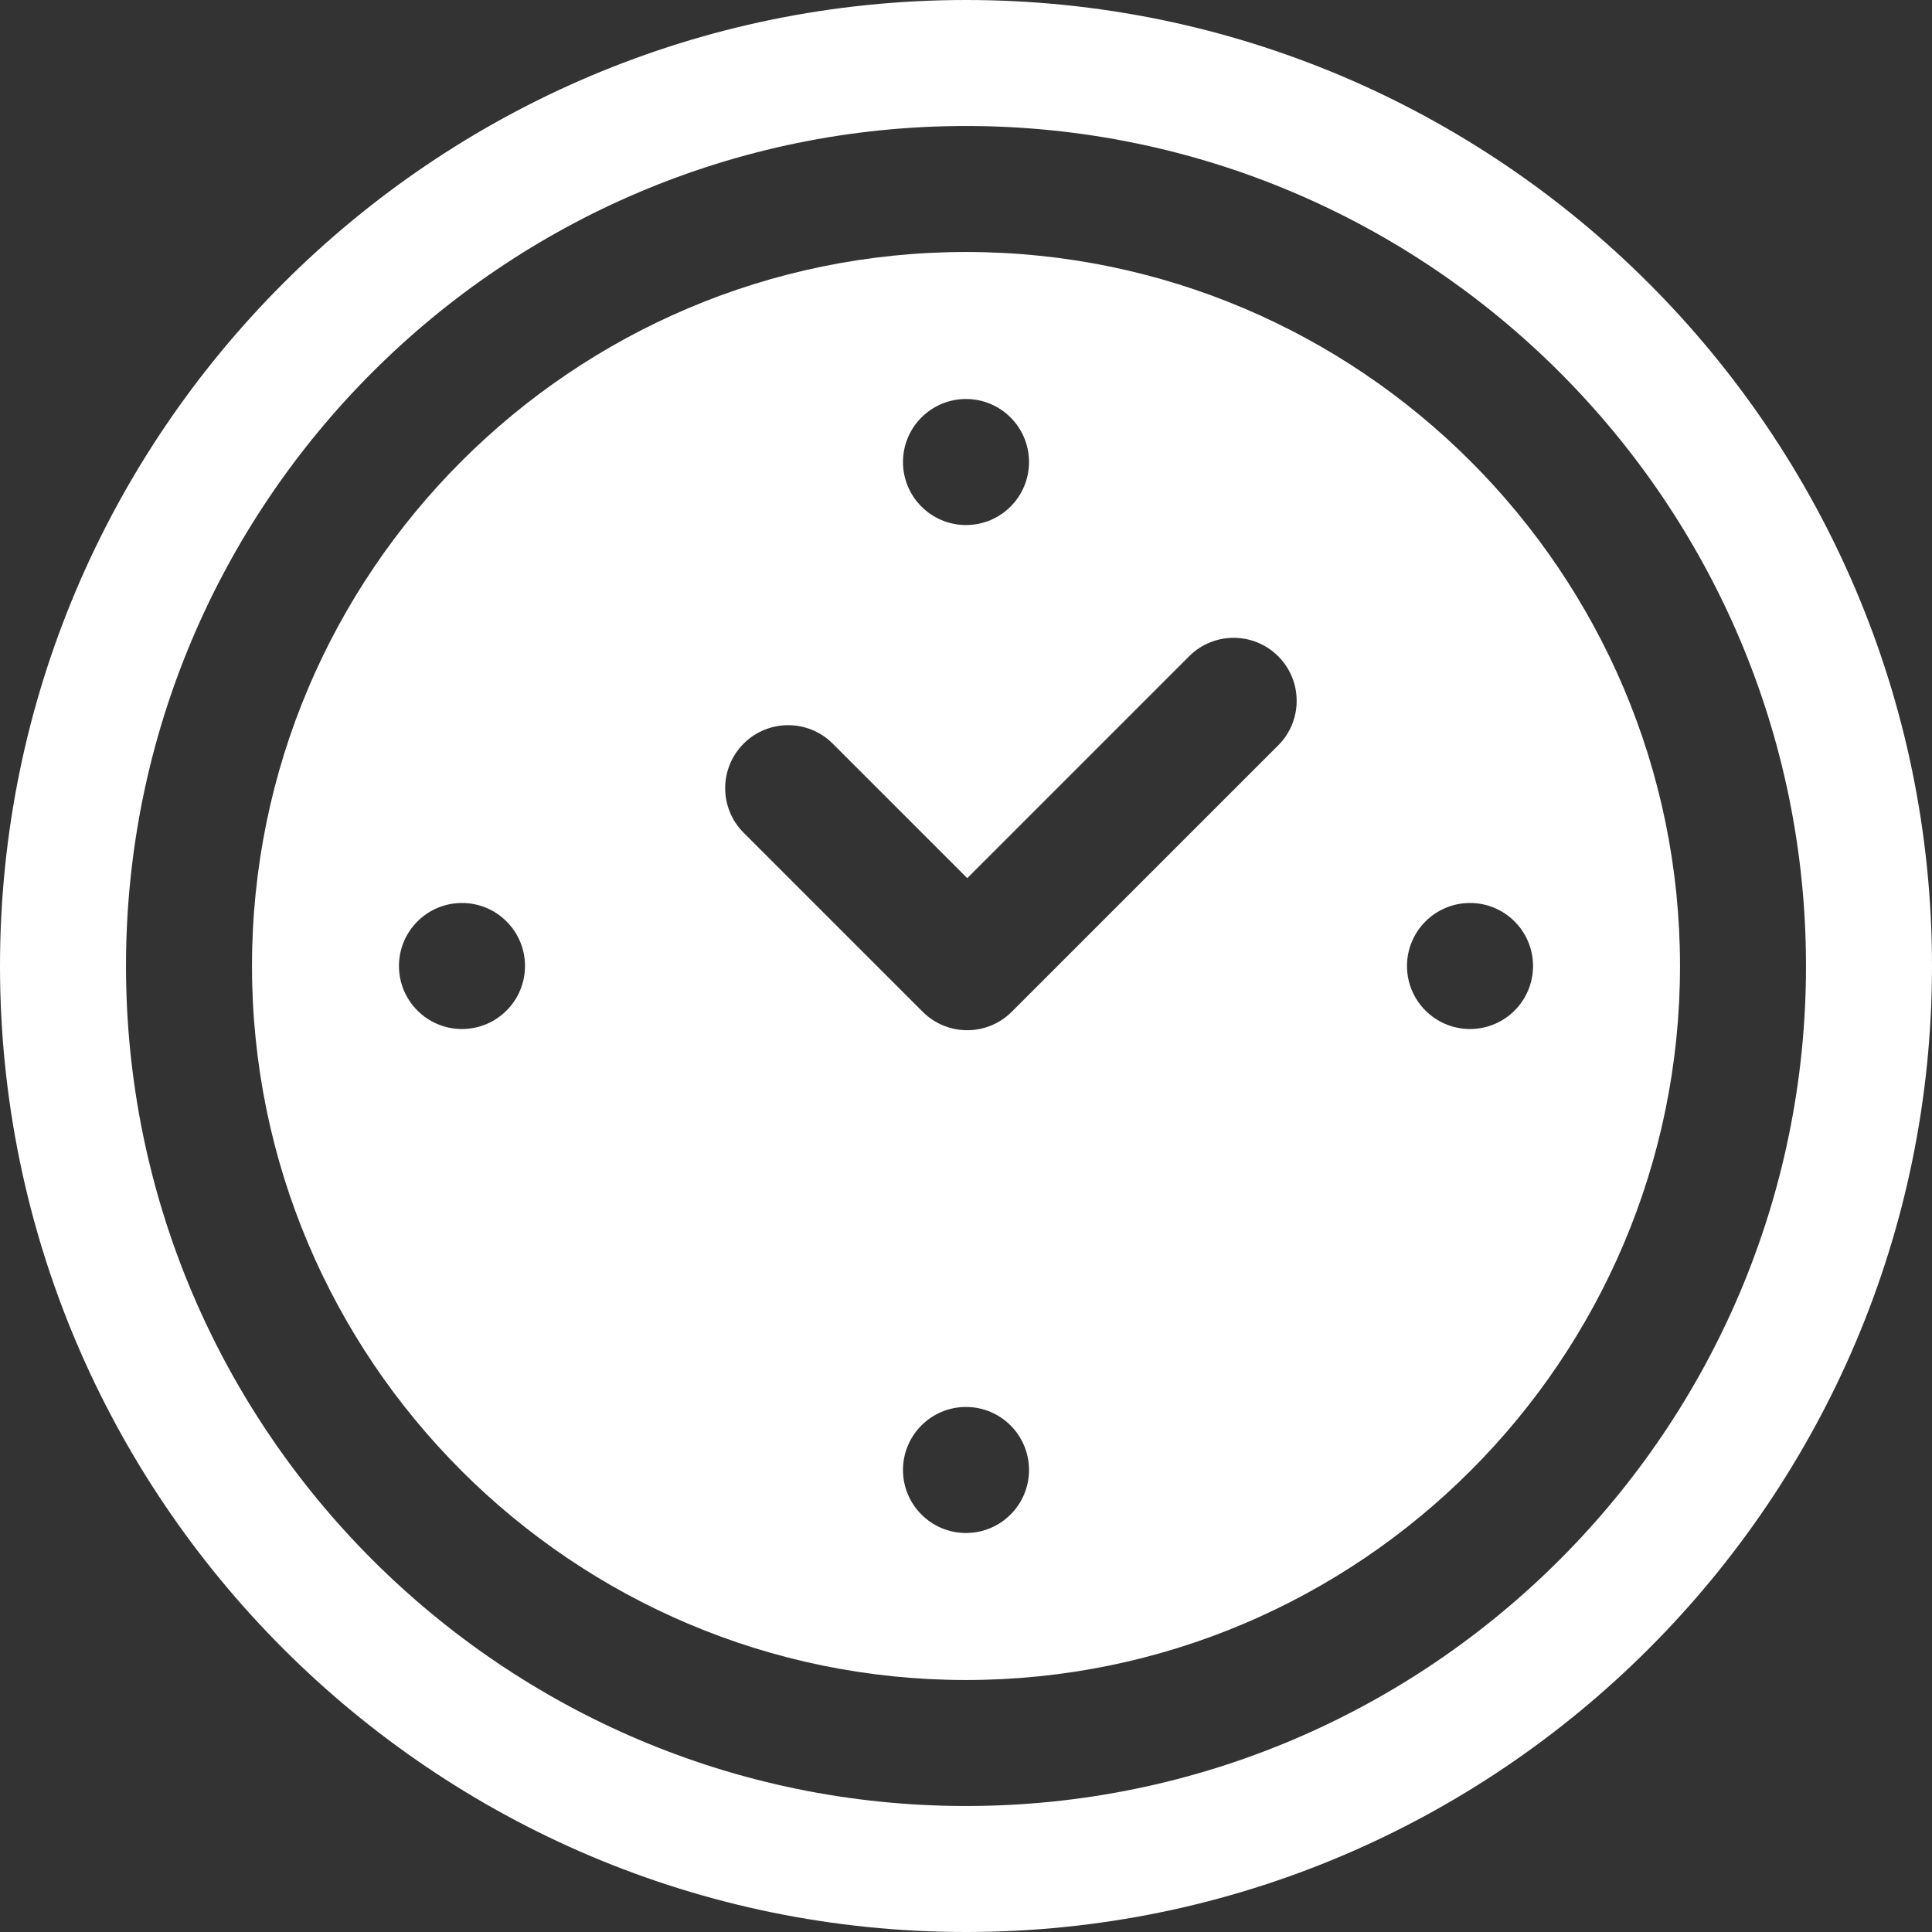
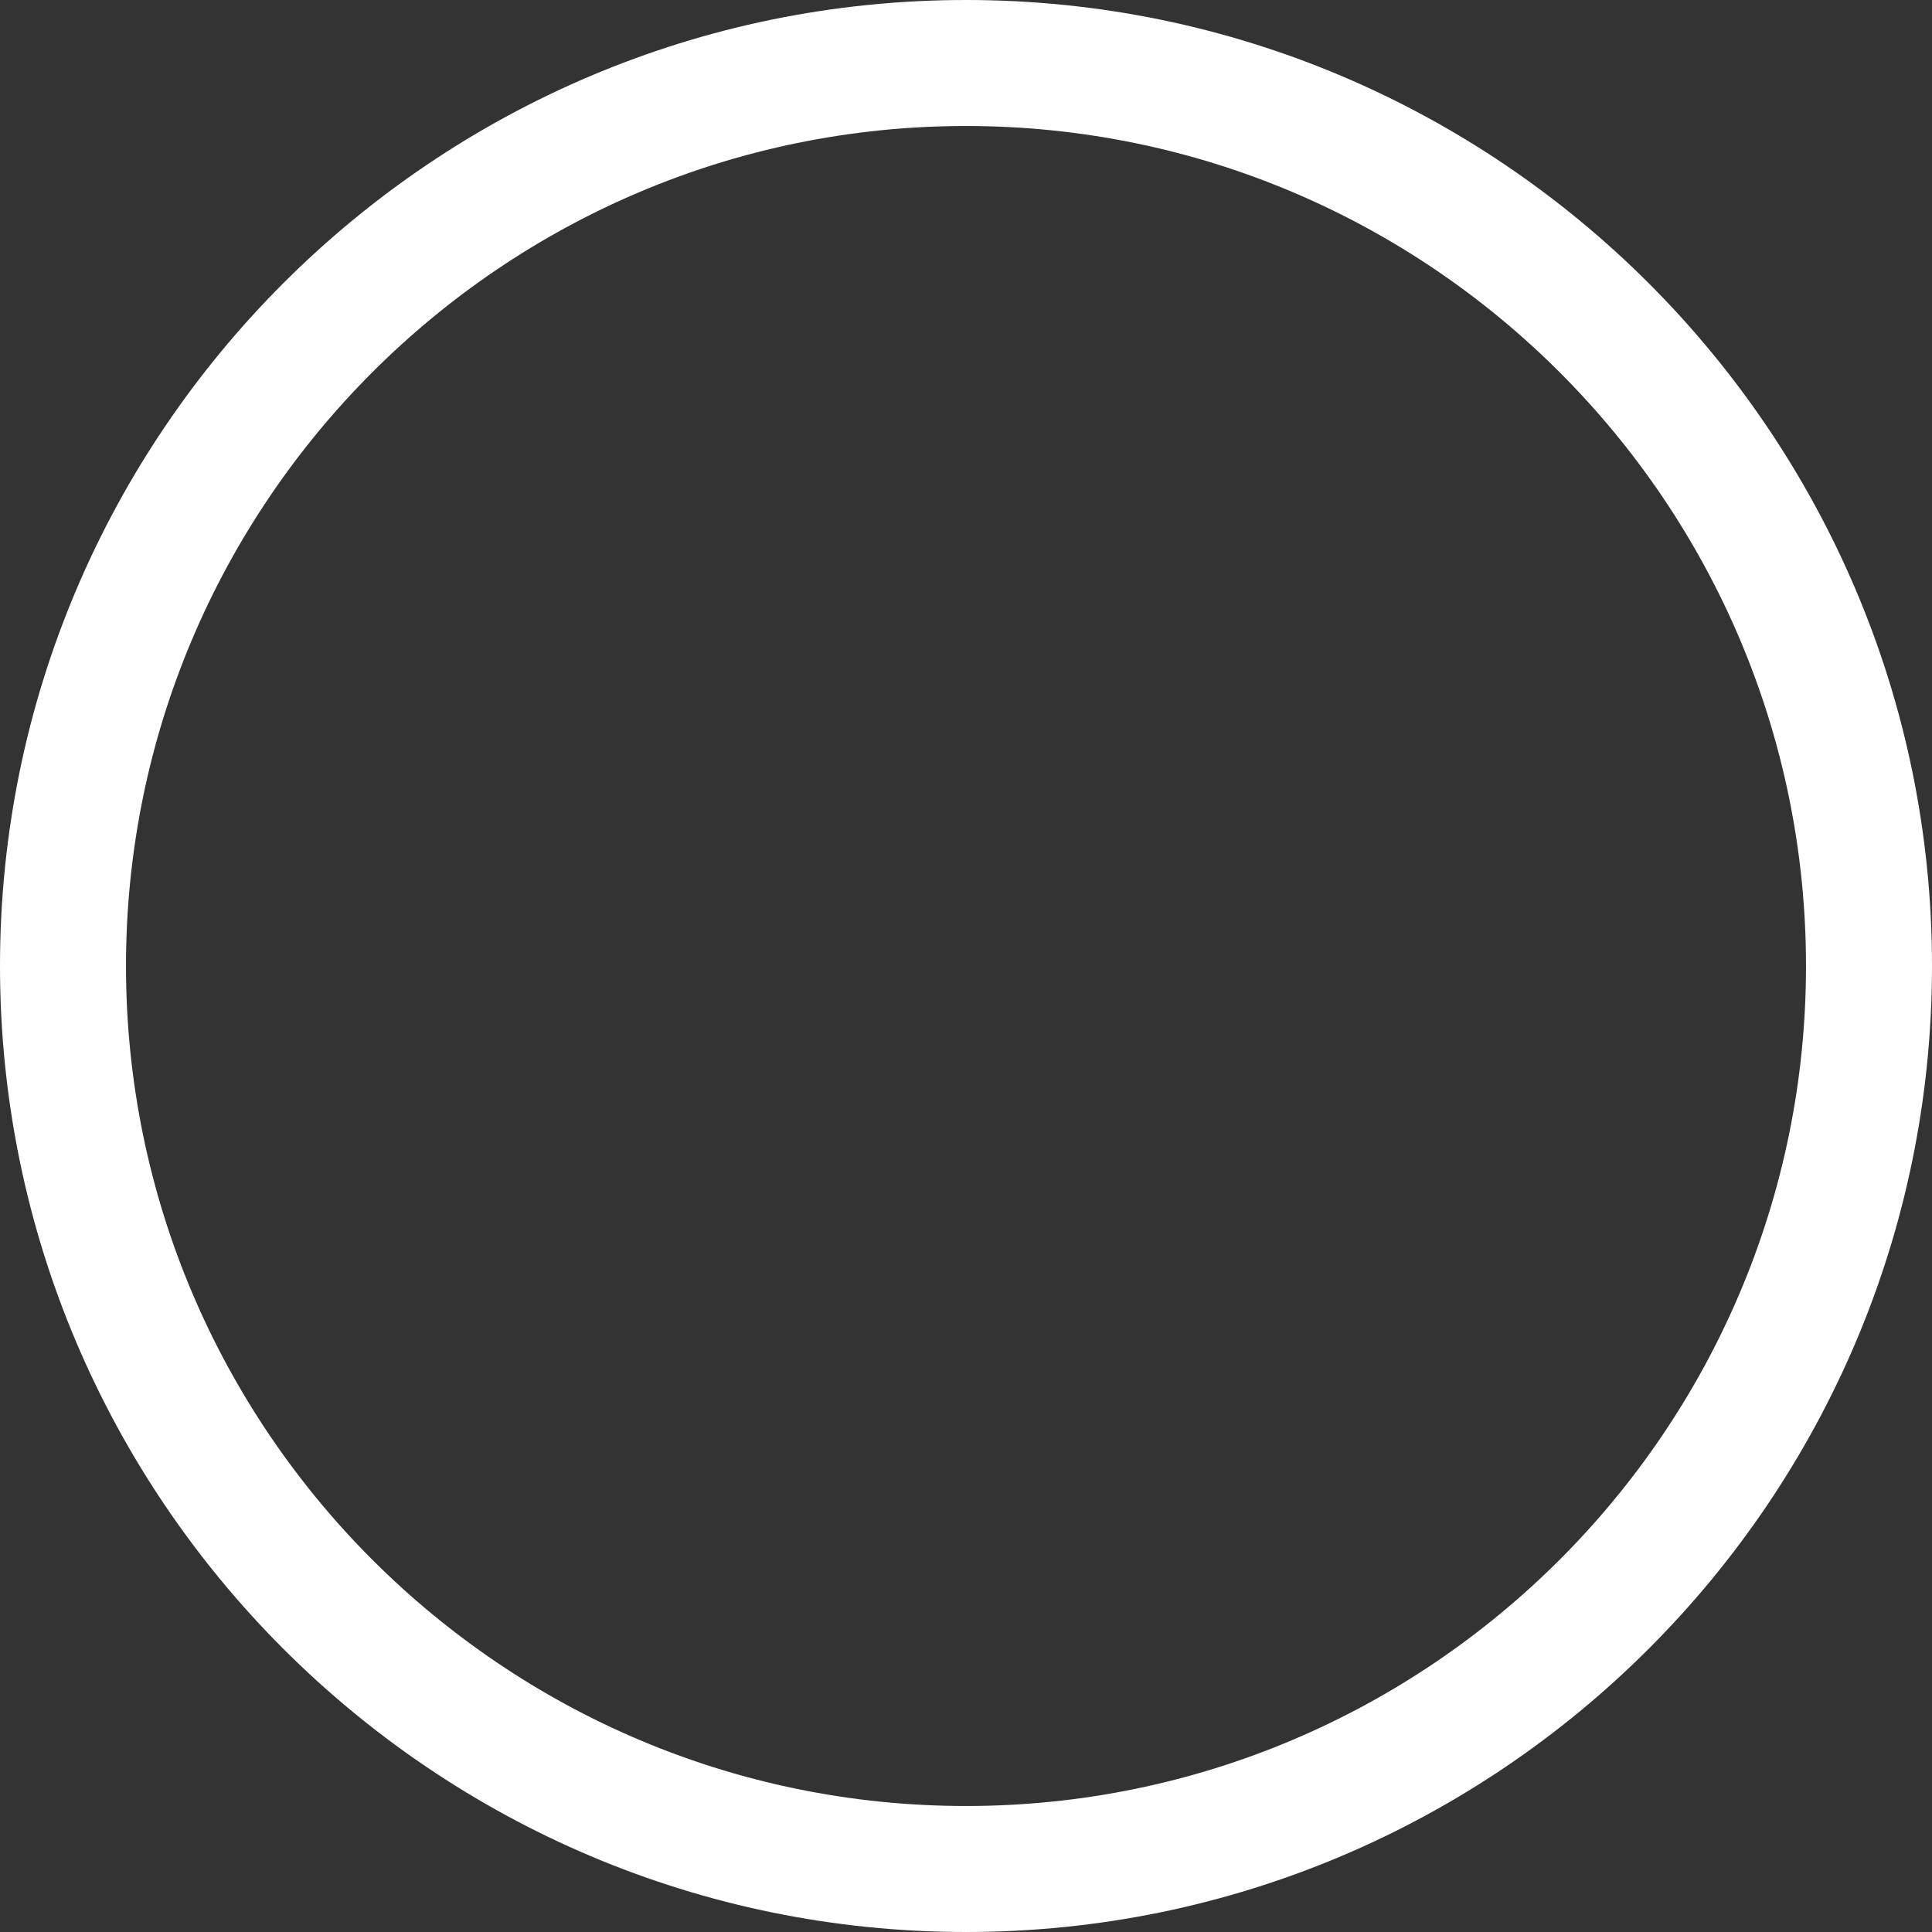
<svg xmlns="http://www.w3.org/2000/svg" id="Layer_1" viewBox="0 0 512 512">
  <rect x="0" y="0" width="512" height="512" fill="#333333" stroke="none" />
  <defs>
    <style>      .cls-1 {        fill: #fff;      }    </style>
  </defs>
-   <path class="cls-1" d="M256,66.78c-104.33,0-189.22,84.88-189.22,189.22s84.88,189.22,189.22,189.22,189.22-84.88,189.22-189.22-84.88-189.22-189.22-189.22ZM256,105.74c9.22,0,16.7,7.47,16.7,16.7s-7.48,16.7-16.7,16.7-16.7-7.48-16.7-16.7c0-9.22,7.48-16.7,16.7-16.7ZM122.43,272.7c-9.22,0-16.7-7.48-16.7-16.7s7.47-16.7,16.7-16.7,16.7,7.48,16.7,16.7c0,9.22-7.48,16.7-16.7,16.7ZM256,406.26c-9.22,0-16.7-7.48-16.7-16.7s7.48-16.7,16.7-16.7,16.7,7.48,16.7,16.7c0,9.22-7.48,16.7-16.7,16.7ZM338.73,197.53l-70.61,70.6c-3.26,3.26-7.53,4.89-11.8,4.89s-8.54-1.63-11.8-4.89l-47.45-47.45c-6.52-6.52-6.52-17.09,0-23.61,6.52-6.52,17.09-6.52,23.61,0l35.65,35.65,58.8-58.8c6.52-6.52,17.09-6.52,23.61,0,6.52,6.52,6.52,17.09,0,23.61ZM389.57,272.7c-9.22,0-16.7-7.48-16.7-16.7s7.48-16.7,16.7-16.7,16.7,7.48,16.7,16.7-7.47,16.7-16.7,16.7Z" />
  <path class="cls-1" d="M256,0C114.84,0,0,114.84,0,256s114.84,256,256,256,256-114.84,256-256S397.16,0,256,0ZM256,478.61c-122.75,0-222.61-99.86-222.61-222.61S133.25,33.39,256,33.39s222.61,99.86,222.61,222.61-99.86,222.61-222.61,222.61Z" />
</svg>